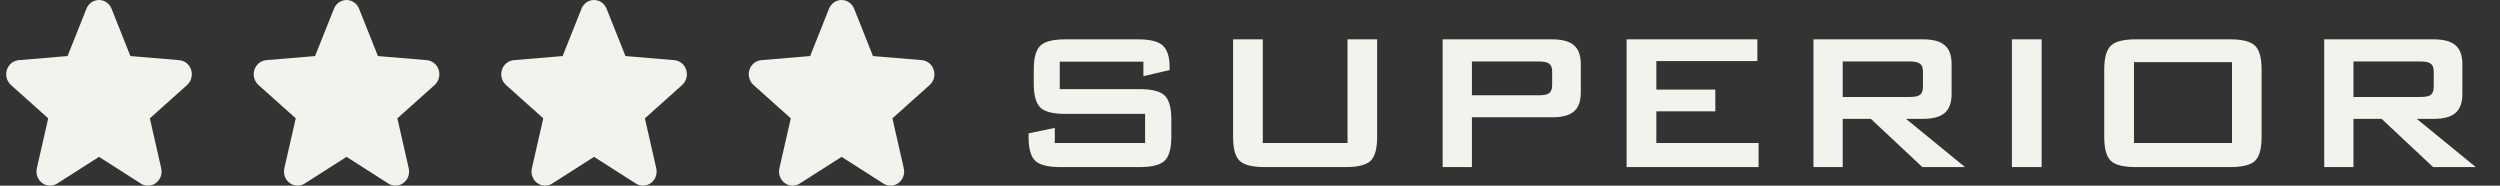
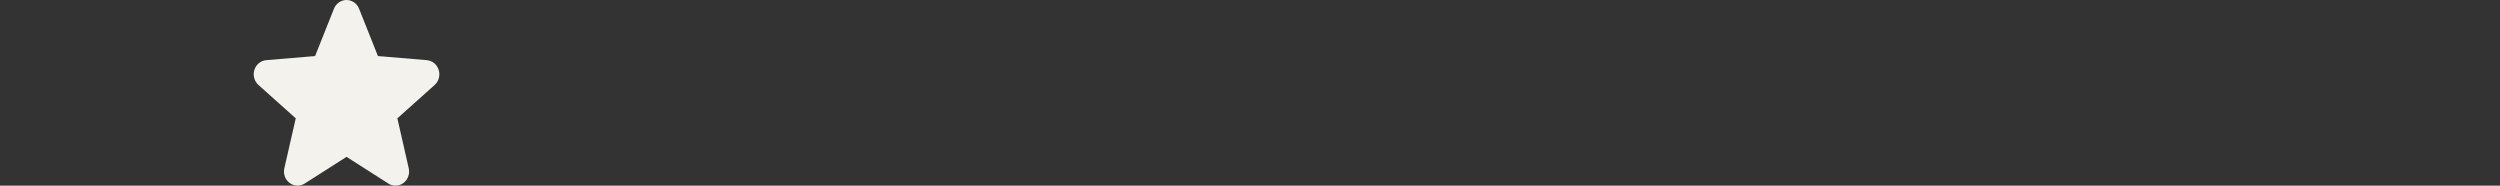
<svg xmlns="http://www.w3.org/2000/svg" width="202" height="15" viewBox="0 0 202 15" fill="none">
  <rect x="0" y="0" width="202" height="15" fill="#333333" stroke="none" />
-   <path d="M15.122 6.865L12.107 9.562L13.025 13.595C13.076 13.814 13.063 14.044 12.988 14.255C12.913 14.466 12.779 14.65 12.603 14.782C12.428 14.915 12.218 14.99 12.001 14.999C11.784 15.008 11.569 14.95 11.384 14.833L8 12.674L4.614 14.833C4.429 14.95 4.215 15.007 3.998 14.998C3.781 14.988 3.572 14.913 3.397 14.78C3.222 14.648 3.088 14.465 3.013 14.254C2.938 14.043 2.925 13.814 2.975 13.595L3.897 9.562L0.882 6.865C0.718 6.718 0.599 6.524 0.541 6.308C0.482 6.092 0.487 5.862 0.553 5.649C0.62 5.435 0.746 5.246 0.915 5.106C1.085 4.966 1.29 4.881 1.506 4.861L5.459 4.53L6.984 0.705C7.067 0.496 7.207 0.318 7.388 0.193C7.569 0.067 7.781 0 7.998 0C8.216 0 8.428 0.067 8.609 0.193C8.79 0.318 8.93 0.496 9.013 0.705L10.537 4.53L14.49 4.861C14.706 4.88 14.912 4.965 15.082 5.105C15.253 5.244 15.379 5.433 15.446 5.647C15.513 5.861 15.518 6.091 15.459 6.308C15.401 6.524 15.282 6.719 15.118 6.866L15.122 6.865Z" fill="#F3F2ED" />
  <path d="M35.122 6.865L32.107 9.562L33.025 13.595C33.076 13.814 33.063 14.044 32.988 14.255C32.913 14.466 32.779 14.65 32.603 14.782C32.428 14.915 32.218 14.99 32.001 14.999C31.784 15.008 31.569 14.95 31.384 14.833L28 12.674L24.614 14.833C24.429 14.95 24.215 15.007 23.998 14.998C23.781 14.988 23.572 14.913 23.397 14.78C23.222 14.648 23.088 14.465 23.013 14.254C22.938 14.043 22.925 13.814 22.975 13.595L23.897 9.562L20.882 6.865C20.718 6.718 20.599 6.524 20.541 6.308C20.482 6.092 20.487 5.862 20.553 5.649C20.62 5.435 20.746 5.246 20.915 5.106C21.085 4.966 21.29 4.881 21.506 4.861L25.459 4.53L26.984 0.705C27.067 0.496 27.207 0.318 27.388 0.193C27.569 0.067 27.781 0 27.998 0C28.216 0 28.428 0.067 28.609 0.193C28.79 0.318 28.93 0.496 29.013 0.705L30.537 4.53L34.49 4.861C34.706 4.88 34.913 4.965 35.083 5.105C35.253 5.244 35.379 5.433 35.446 5.647C35.513 5.861 35.518 6.091 35.459 6.308C35.401 6.524 35.282 6.719 35.118 6.866L35.122 6.865Z" fill="#F3F2ED" />
-   <path d="M55.122 6.865L52.107 9.562L53.025 13.595C53.076 13.814 53.063 14.044 52.988 14.255C52.913 14.466 52.779 14.65 52.603 14.782C52.428 14.915 52.218 14.99 52.001 14.999C51.784 15.008 51.569 14.95 51.384 14.833L48 12.674L44.614 14.833C44.429 14.95 44.215 15.007 43.998 14.998C43.781 14.988 43.572 14.913 43.397 14.78C43.222 14.648 43.088 14.465 43.013 14.254C42.938 14.043 42.925 13.814 42.975 13.595L43.897 9.562L40.882 6.865C40.718 6.718 40.599 6.524 40.541 6.308C40.482 6.092 40.487 5.862 40.553 5.649C40.62 5.435 40.746 5.246 40.915 5.106C41.085 4.966 41.29 4.881 41.506 4.861L45.459 4.53L46.984 0.705C47.067 0.496 47.207 0.318 47.388 0.193C47.569 0.067 47.781 0 47.998 0C48.216 0 48.428 0.067 48.609 0.193C48.789 0.318 48.93 0.496 49.013 0.705L50.537 4.53L54.49 4.861C54.706 4.88 54.913 4.965 55.083 5.105C55.253 5.244 55.379 5.433 55.446 5.647C55.513 5.861 55.518 6.091 55.459 6.308C55.401 6.524 55.282 6.719 55.118 6.866L55.122 6.865Z" fill="#F3F2ED" />
-   <path d="M75.122 6.865L72.107 9.562L73.025 13.595C73.076 13.814 73.063 14.044 72.988 14.255C72.913 14.466 72.779 14.65 72.603 14.782C72.428 14.915 72.218 14.99 72.001 14.999C71.784 15.008 71.569 14.95 71.384 14.833L68 12.674L64.615 14.833C64.429 14.95 64.215 15.007 63.998 14.998C63.781 14.988 63.572 14.913 63.397 14.78C63.222 14.648 63.088 14.465 63.013 14.254C62.938 14.043 62.925 13.814 62.975 13.595L63.897 9.562L60.882 6.865C60.718 6.718 60.599 6.524 60.541 6.308C60.482 6.092 60.487 5.862 60.553 5.649C60.62 5.435 60.746 5.246 60.915 5.106C61.085 4.966 61.29 4.881 61.506 4.861L65.459 4.53L66.984 0.705C67.067 0.496 67.207 0.318 67.388 0.193C67.569 0.067 67.781 0 67.999 0C68.216 0 68.428 0.067 68.609 0.193C68.79 0.318 68.93 0.496 69.013 0.705L70.537 4.53L74.49 4.861C74.706 4.88 74.912 4.965 75.082 5.105C75.253 5.244 75.379 5.433 75.446 5.647C75.513 5.861 75.518 6.091 75.459 6.308C75.401 6.524 75.282 6.719 75.118 6.866L75.122 6.865Z" fill="#F3F2ED" />
-   <path d="M92.387 4.984H85.629V7.201H92.064C93.074 7.201 93.754 7.374 94.106 7.719C94.463 8.064 94.643 8.705 94.643 9.643V11.059C94.643 11.996 94.463 12.637 94.106 12.982C93.754 13.328 93.074 13.5 92.064 13.5H85.688C84.678 13.5 83.995 13.328 83.637 12.982C83.285 12.637 83.109 11.996 83.109 11.059V10.775L85.228 10.336V11.557H92.523V9.203H86.088C85.085 9.203 84.408 9.031 84.057 8.686C83.705 8.34 83.529 7.699 83.529 6.762V5.619C83.529 4.682 83.705 4.04 84.057 3.695C84.408 3.35 85.085 3.178 86.088 3.178H91.947C92.917 3.178 93.585 3.344 93.949 3.676C94.32 4.008 94.506 4.597 94.506 5.443V5.658L92.387 6.156V4.984ZM102.035 3.178V11.557H108.881V3.178H111.273V11.059C111.273 12.003 111.098 12.647 110.746 12.992C110.395 13.331 109.717 13.5 108.715 13.5H102.191C101.195 13.5 100.518 13.331 100.16 12.992C99.809 12.647 99.633 12.003 99.633 11.059V3.178H102.035ZM124.33 4.965H118.93V7.699H124.33C124.747 7.699 125.03 7.641 125.18 7.523C125.336 7.4 125.414 7.185 125.414 6.879V5.775C125.414 5.476 125.336 5.268 125.18 5.15C125.03 5.027 124.747 4.965 124.33 4.965ZM116.566 13.5V3.178H125.395C126.215 3.178 126.807 3.337 127.172 3.656C127.543 3.969 127.729 4.477 127.729 5.18V7.484C127.729 8.181 127.543 8.689 127.172 9.008C126.807 9.32 126.215 9.477 125.395 9.477H118.93V13.5H116.566ZM131.43 13.5V3.178H141.996V4.936H133.832V7.24H138.598V8.998H133.832V11.557H142.094V13.5H131.43ZM154.291 4.965H148.891V7.836H154.291C154.708 7.836 154.991 7.777 155.141 7.66C155.297 7.536 155.375 7.322 155.375 7.016V5.775C155.375 5.476 155.297 5.268 155.141 5.15C154.991 5.027 154.708 4.965 154.291 4.965ZM146.527 13.5V3.178H155.355C156.176 3.178 156.768 3.337 157.133 3.656C157.504 3.969 157.689 4.477 157.689 5.18V7.602C157.689 8.298 157.504 8.806 157.133 9.125C156.768 9.444 156.176 9.604 155.355 9.604H154.008L158.773 13.5H155.326L151.166 9.604H148.891V13.5H146.527ZM162.562 13.5V3.178H164.965V13.5H162.562ZM170.023 5.619C170.023 4.682 170.199 4.04 170.551 3.695C170.902 3.35 171.579 3.178 172.582 3.178H180.18C181.182 3.178 181.859 3.35 182.211 3.695C182.562 4.04 182.738 4.682 182.738 5.619V11.059C182.738 12.003 182.562 12.647 182.211 12.992C181.859 13.331 181.182 13.5 180.18 13.5H172.582C171.579 13.5 170.902 13.331 170.551 12.992C170.199 12.647 170.023 12.003 170.023 11.059V5.619ZM172.426 11.557H180.346V5.023H172.426V11.557ZM195.561 4.965H190.16V7.836H195.561C195.977 7.836 196.26 7.777 196.41 7.66C196.566 7.536 196.645 7.322 196.645 7.016V5.775C196.645 5.476 196.566 5.268 196.41 5.15C196.26 5.027 195.977 4.965 195.561 4.965ZM187.797 13.5V3.178H196.625C197.445 3.178 198.038 3.337 198.402 3.656C198.773 3.969 198.959 4.477 198.959 5.18V7.602C198.959 8.298 198.773 8.806 198.402 9.125C198.038 9.444 197.445 9.604 196.625 9.604H195.277L200.043 13.5H196.596L192.436 9.604H190.16V13.5H187.797Z" fill="#F3F2ED" />
</svg>